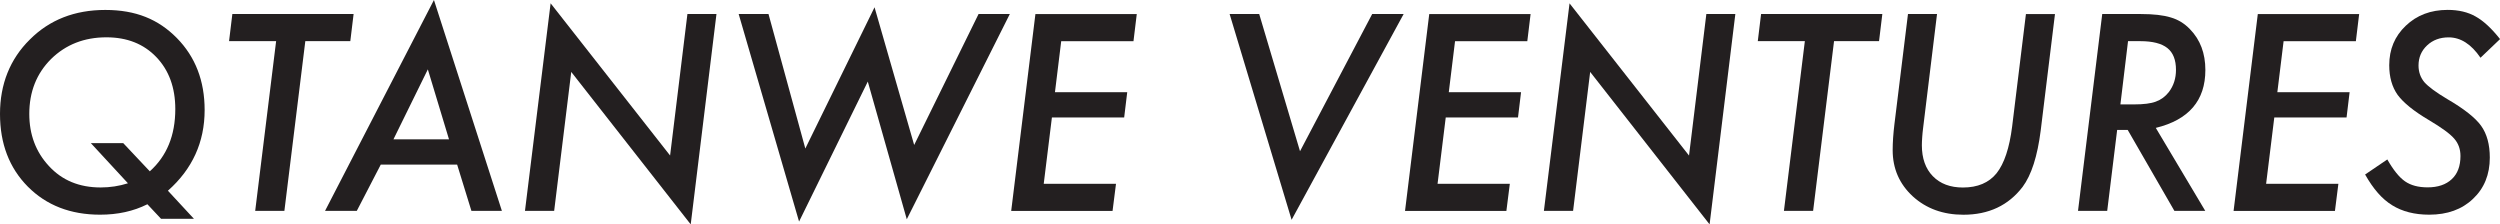
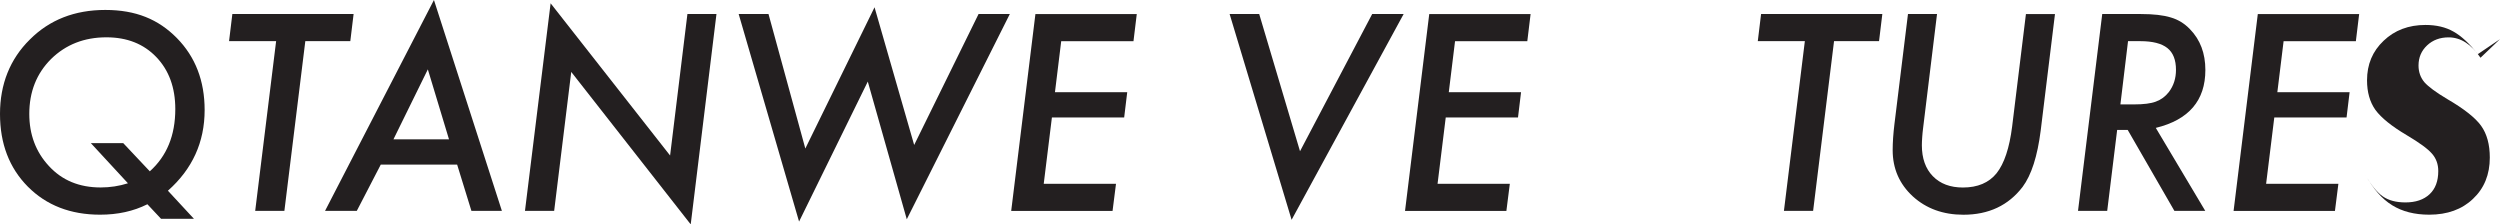
<svg xmlns="http://www.w3.org/2000/svg" id="Layer_2" data-name="Layer 2" viewBox="0 0 507.84 45.58">
  <defs>
    <style> .cls-1 { fill: #231f20; } </style>
  </defs>
  <g id="Layer_1-2" data-name="Layer 1">
    <g>
      <path class="cls-1" d="M39.39,44.44h-6.68l-2.77-2.95c-2.83,1.42-6.03,2.12-9.61,2.12-6.01,0-10.9-1.9-14.68-5.7C1.88,34.1,0,29.18,0,23.15s2.02-11.14,6.06-15.12c4-4.01,9.12-6.01,15.33-6.01s10.78,1.9,14.53,5.7c3.76,3.82,5.65,8.69,5.65,14.63,0,6.53-2.49,11.99-7.46,16.39l5.28,5.7ZM18.46,29.08h6.58l5.39,5.72c3.45-3.09,5.18-7.3,5.18-12.64,0-4.37-1.29-7.89-3.86-10.57-2.57-2.68-5.95-4.01-10.13-4.01-4.51,0-8.25,1.47-11.24,4.4-2.95,2.94-4.43,6.66-4.43,11.16,0,4.2,1.33,7.73,3.99,10.59,2.66,2.9,6.16,4.35,10.51,4.35,1.9,0,3.75-.28,5.54-.85l-7.54-8.16Z" />
      <path class="cls-1" d="M62.02,8.36l-4.25,34.47h-5.93l4.25-34.47h-9.56l.67-5.52h24.63l-.67,5.52h-9.14Z" />
      <path class="cls-1" d="M77.35,33.43l-4.87,9.4h-6.45L88.15,0l13.8,42.83h-6.19l-2.9-9.4h-15.51ZM79.92,28.31h11.29l-4.3-14.22-6.99,14.22Z" />
      <path class="cls-1" d="M145.54,2.85l-5.23,42.73-24.27-30.97-3.47,28.23h-5.93L111.85.67l24.27,30.92,3.52-28.75h5.9Z" />
      <path class="cls-1" d="M205.13,2.85l-20.93,41.69-7.92-27.97-13.96,28.44-12.27-42.16h6.06l7.48,27.32,14.06-28.69,8.05,27.97,13.08-26.6h6.35Z" />
      <path class="cls-1" d="M230.92,2.85l-.67,5.52h-14.68l-1.27,10.36h14.68l-.62,5.13h-14.68l-1.66,13.47h14.68l-.7,5.52h-20.59l4.92-39.99h20.59Z" />
      <path class="cls-1" d="M285.13,2.85l-22.76,41.8-12.59-41.8h6.01l8.29,27.87,14.66-27.87h6.4Z" />
      <path class="cls-1" d="M310.92,2.85l-.67,5.52h-14.68l-1.27,10.36h14.68l-.62,5.13h-14.68l-1.66,13.47h14.68l-.7,5.52h-20.59l4.92-39.99h20.59Z" />
-       <path class="cls-1" d="M352.51,2.85l-5.23,42.73-24.26-30.97-3.47,28.23h-5.93l5.21-42.16,24.27,30.92,3.52-28.75h5.9Z" />
      <path class="cls-1" d="M372.56,8.36l-4.25,34.47h-5.93l4.25-34.47h-9.56l.67-5.52h24.63l-.67,5.52h-9.14Z" />
      <path class="cls-1" d="M417.44,2.85l-2.9,23.67c-.66,5.21-1.88,9.03-3.68,11.45-2.88,3.76-6.89,5.65-12.02,5.65-4.11,0-7.54-1.24-10.28-3.73-2.73-2.52-4.09-5.65-4.09-9.38,0-.79.03-1.63.09-2.51.06-.88.15-1.81.27-2.8l2.75-22.35h5.9l-2.82,23.1c-.09.69-.15,1.33-.19,1.92-.04.59-.07,1.13-.07,1.63,0,2.66.74,4.76,2.23,6.29,1.5,1.54,3.54,2.3,6.11,2.3,3,0,5.28-.97,6.84-2.9,1.55-1.95,2.61-5.12,3.16-9.5l2.8-22.84h5.9Z" />
      <path class="cls-1" d="M437.92,25.98l10.05,16.86h-6.27l-9.48-16.44h-2.15l-2.02,16.44h-5.93l4.92-39.99h7.85c2.55,0,4.58.23,6.09.7,1.48.43,2.78,1.23,3.88,2.38,2.09,2.14,3.13,4.9,3.13,8.29,0,6.2-3.36,10.12-10.07,11.76ZM432.28,8.36l-1.55,12.85h2.72c2,0,3.5-.19,4.48-.57,1.05-.38,1.93-1.03,2.64-1.94.97-1.28,1.45-2.78,1.45-4.51,0-2.02-.58-3.5-1.75-4.43-1.17-.93-3-1.4-5.5-1.4h-2.49Z" />
      <path class="cls-1" d="M479.23,2.85l-.67,5.52h-14.68l-1.27,10.36h14.68l-.62,5.13h-14.68l-1.66,13.47h14.68l-.7,5.52h-20.59l4.92-39.99h20.59Z" />
-       <path class="cls-1" d="M507.84,7.95l-3.96,3.78c-1.88-2.76-4.04-4.14-6.47-4.14-1.76,0-3.22.54-4.38,1.63-1.16,1.09-1.74,2.45-1.74,4.09,0,1.31.4,2.44,1.19,3.39.4.45.98.96,1.75,1.53.77.57,1.73,1.2,2.89,1.89,3.44,2,5.73,3.82,6.89,5.44,1.17,1.64,1.76,3.79,1.76,6.45,0,3.45-1.14,6.25-3.42,8.39-2.24,2.14-5.21,3.21-8.88,3.21-2.97,0-5.48-.64-7.54-1.92-1.04-.64-2-1.47-2.9-2.5-.9-1.03-1.76-2.27-2.59-3.74l4.51-3.06c1.23,2.16,2.43,3.64,3.6,4.45,1.17.81,2.7,1.22,4.58,1.22,2.09,0,3.72-.55,4.91-1.66s1.77-2.68,1.77-4.71c0-1.4-.43-2.58-1.29-3.55-.43-.5-1.08-1.06-1.93-1.68-.85-.62-1.94-1.32-3.25-2.1-3-1.78-5.1-3.47-6.29-5.08-1.14-1.61-1.71-3.62-1.71-6.03,0-3.23,1.12-5.9,3.37-8.03,2.24-2.14,5.08-3.21,8.49-3.21,2.23,0,4.13.45,5.7,1.35,1.61.9,3.25,2.43,4.95,4.58Z" />
+       <path class="cls-1" d="M507.84,7.95l-3.96,3.78c-1.88-2.76-4.04-4.14-6.47-4.14-1.76,0-3.22.54-4.38,1.63-1.16,1.09-1.74,2.45-1.74,4.09,0,1.31.4,2.44,1.19,3.39.4.45.98.96,1.75,1.53.77.57,1.73,1.2,2.89,1.89,3.44,2,5.73,3.82,6.89,5.44,1.17,1.64,1.76,3.79,1.76,6.45,0,3.45-1.14,6.25-3.42,8.39-2.24,2.14-5.21,3.21-8.88,3.21-2.97,0-5.48-.64-7.54-1.92-1.04-.64-2-1.47-2.9-2.5-.9-1.03-1.76-2.27-2.59-3.74c1.23,2.16,2.43,3.64,3.6,4.45,1.17.81,2.7,1.22,4.58,1.22,2.09,0,3.72-.55,4.91-1.66s1.77-2.68,1.77-4.71c0-1.4-.43-2.58-1.29-3.55-.43-.5-1.08-1.06-1.93-1.68-.85-.62-1.94-1.32-3.25-2.1-3-1.78-5.1-3.47-6.29-5.08-1.14-1.61-1.71-3.62-1.71-6.03,0-3.23,1.12-5.9,3.37-8.03,2.24-2.14,5.08-3.21,8.49-3.21,2.23,0,4.13.45,5.7,1.35,1.61.9,3.25,2.43,4.95,4.58Z" />
    </g>
  </g>
</svg>